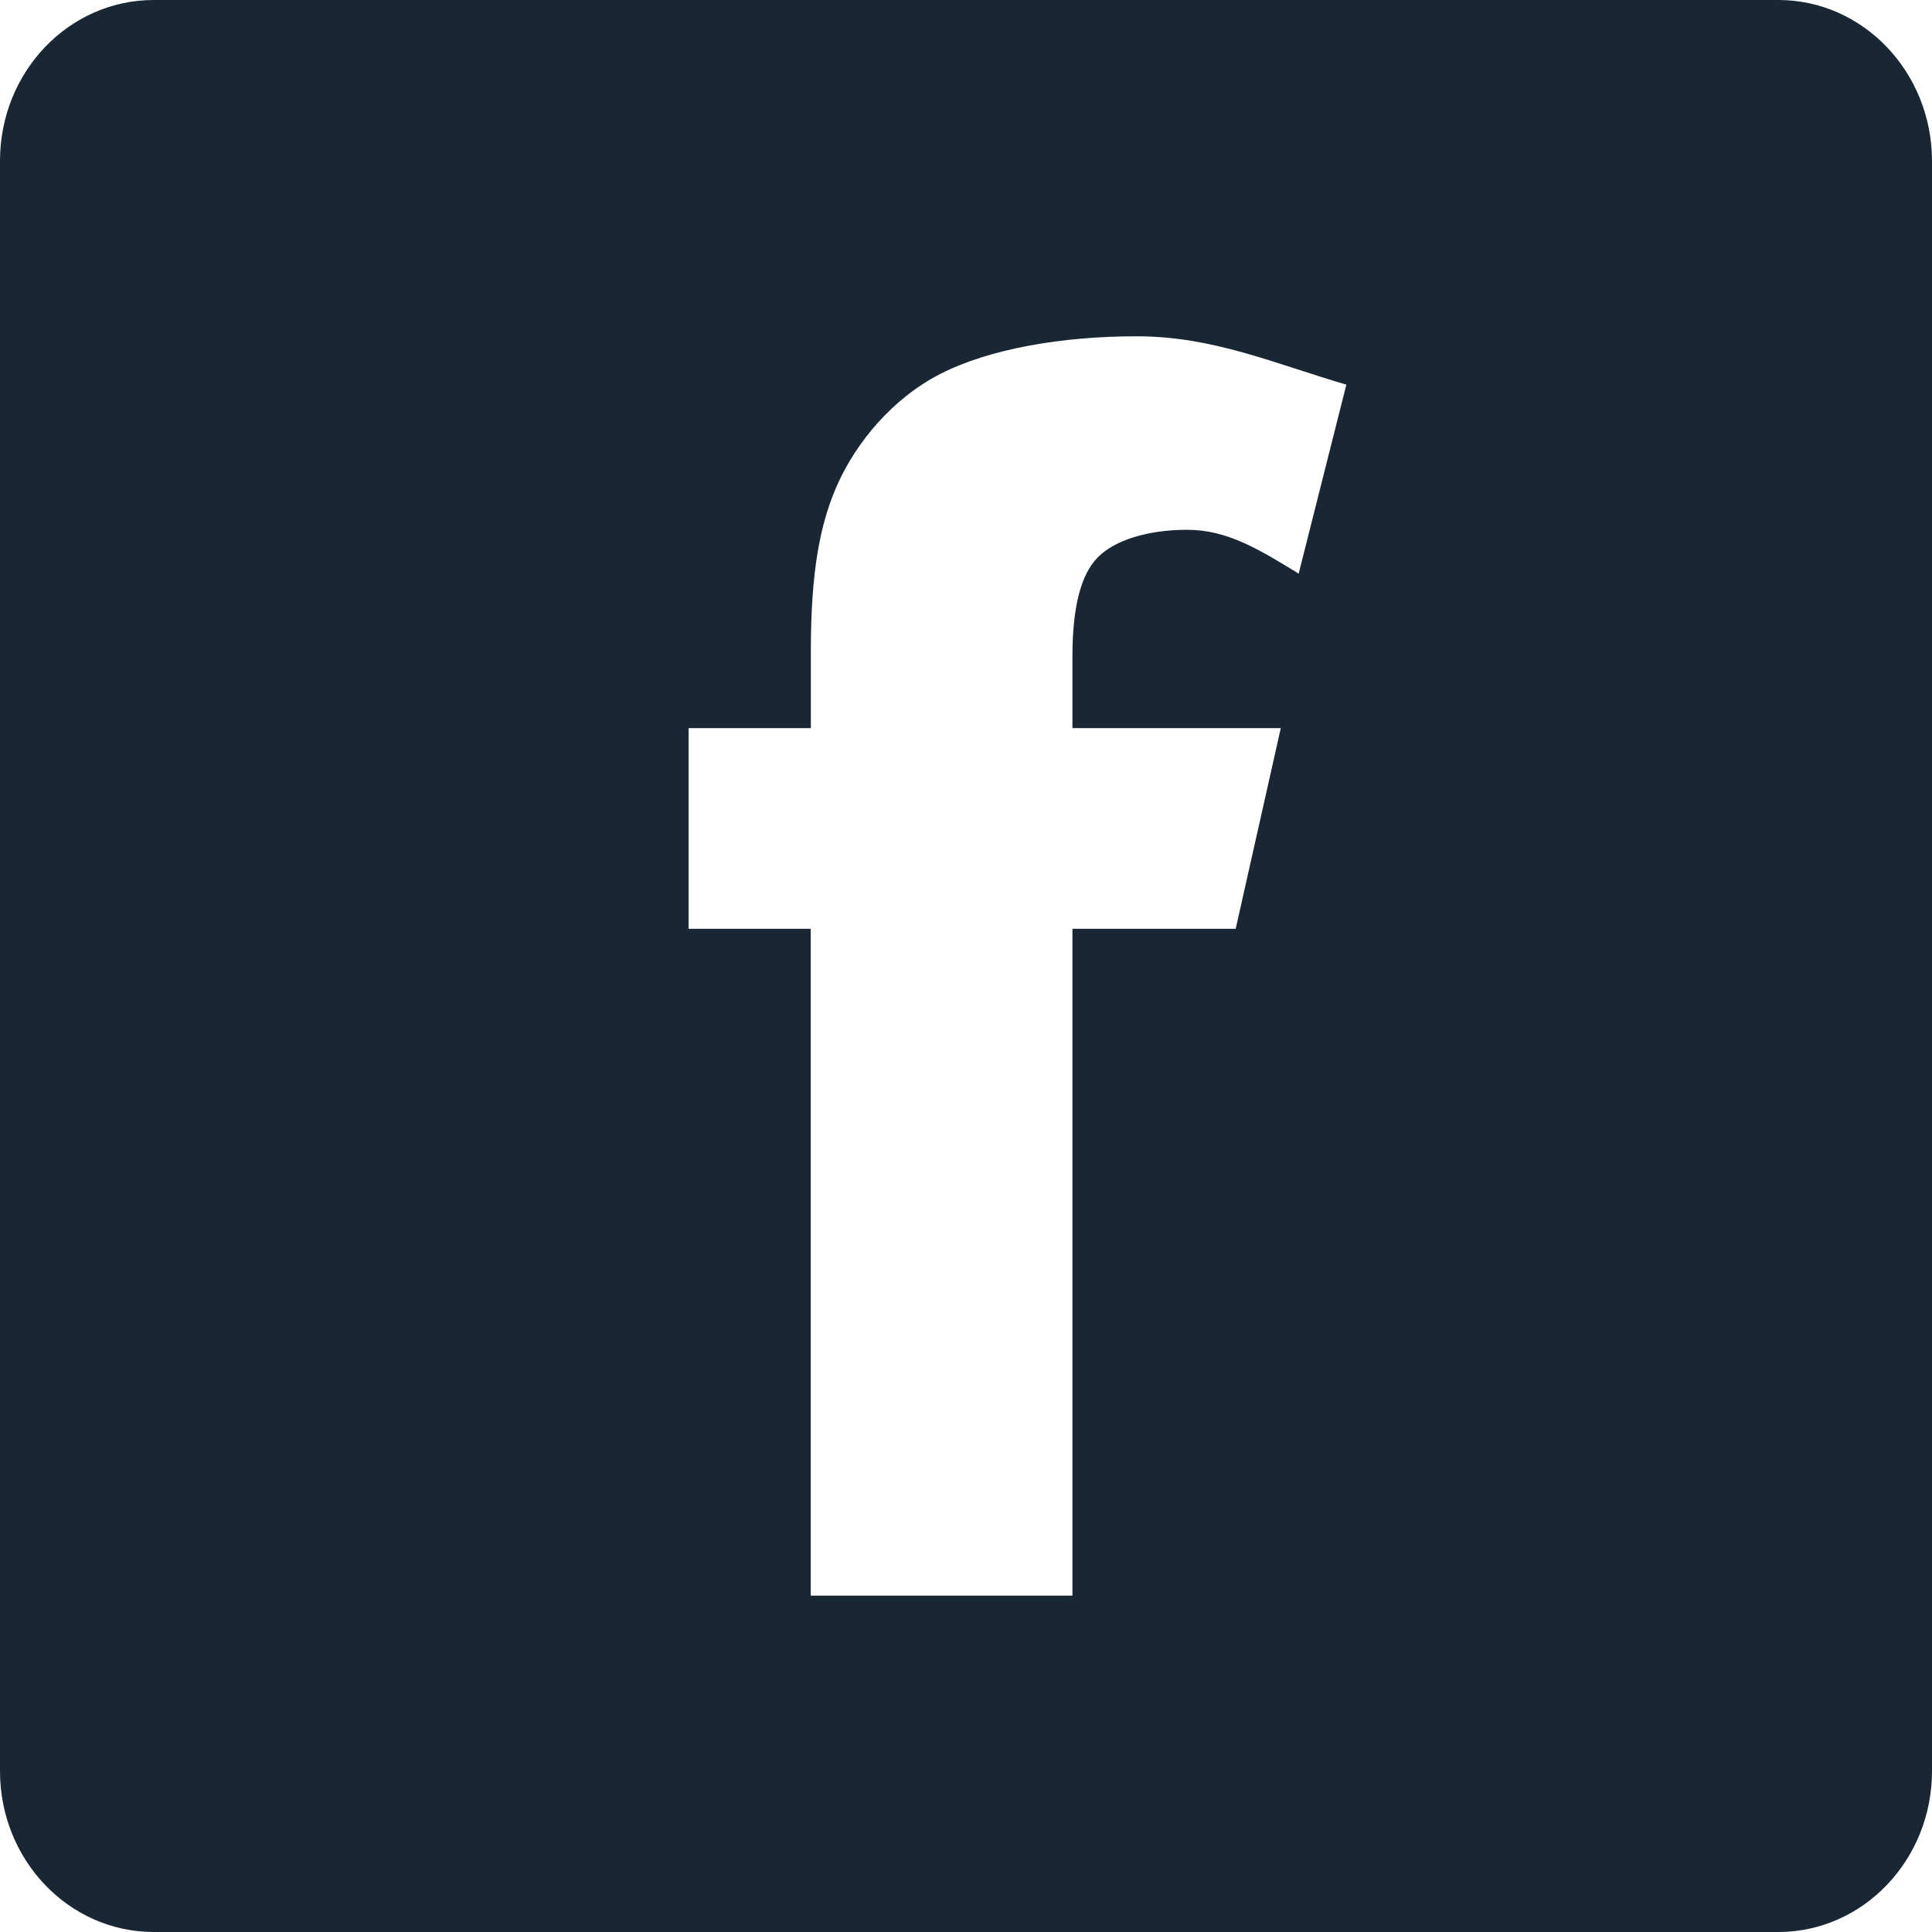
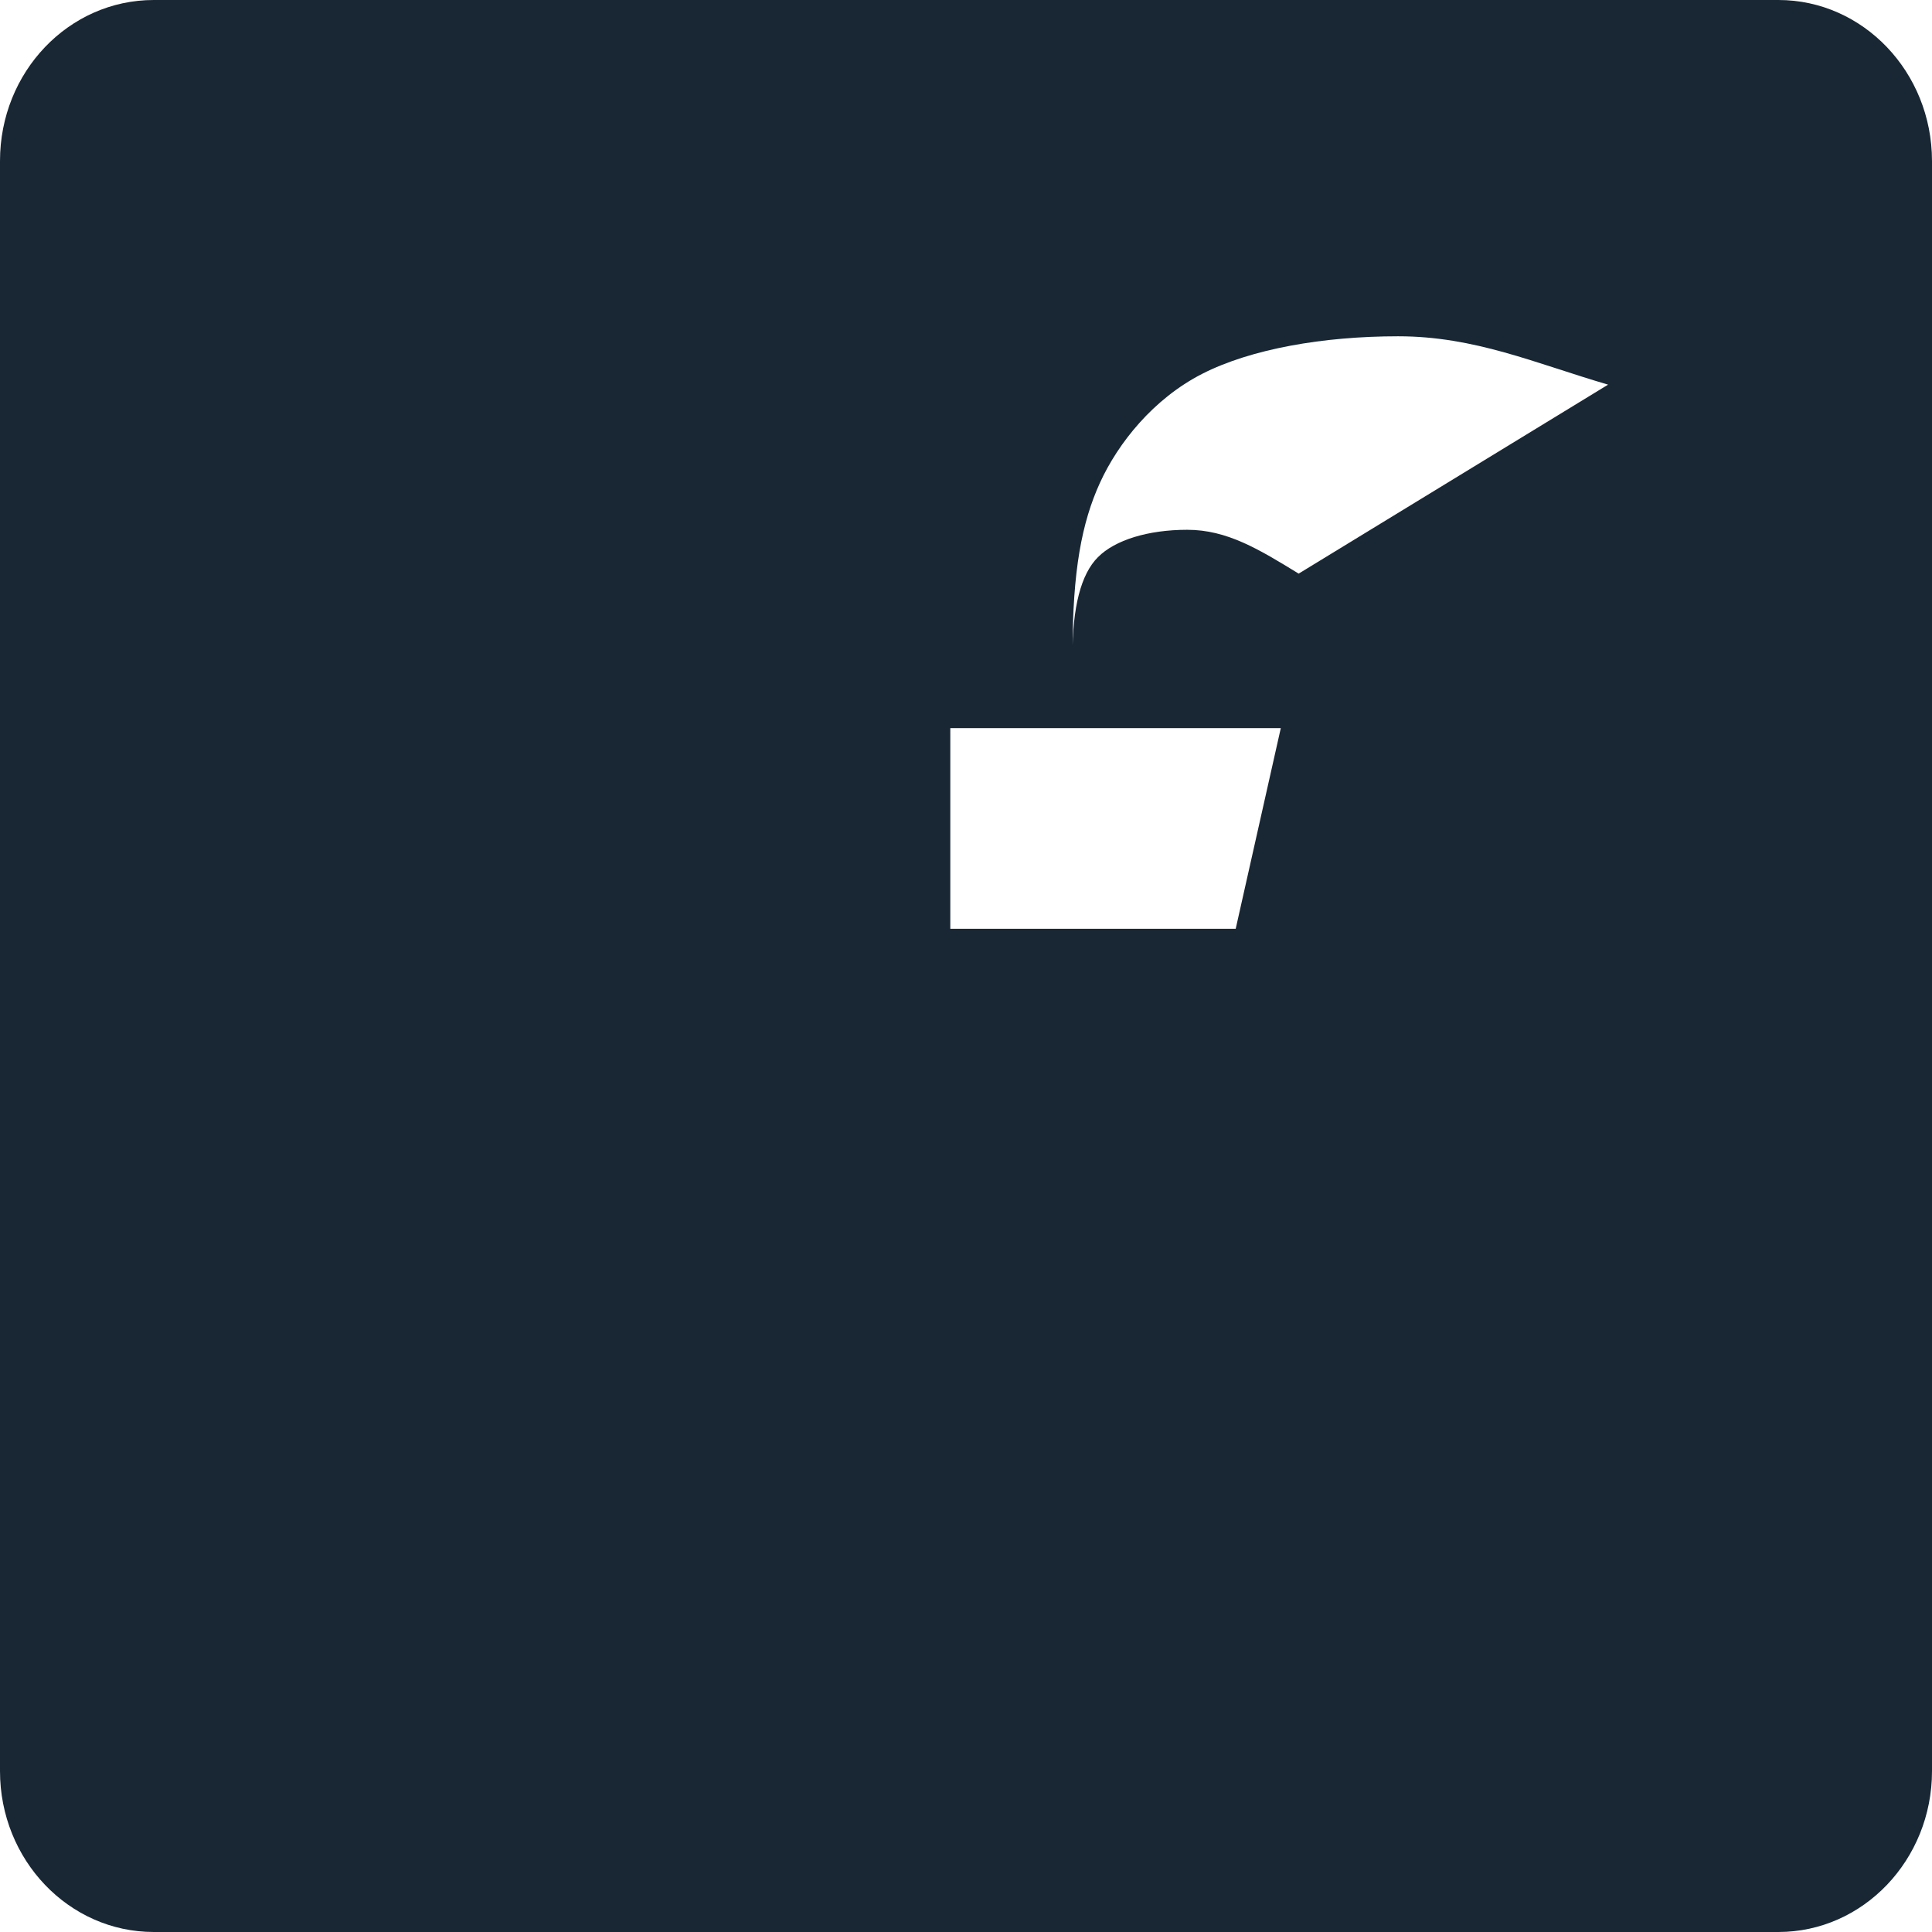
<svg xmlns="http://www.w3.org/2000/svg" xmlns:ns1="http://www.inkscape.org/namespaces/inkscape" xmlns:ns2="http://sodipodi.sourceforge.net/DTD/sodipodi-0.dtd" ns1:version="1.0 (4035a4f, 2020-05-01)" height="32" width="32" ns2:docname="facebook-32x.svg" xml:space="preserve" viewBox="0 0 32 32" y="0px" x="0px" id="Capa_1" version="1.1">
  <defs id="defs912" />
-   <path style="fill:#192734;fill-opacity:1;stroke-width:1" id="path845" d="M 29.456,0 H 2.547 C 1.138,0 0,1.192 0,2.666 V 29.336 c 0,1.469 1.138,2.664 2.547,2.664 H 29.456 c 1.402,0 2.544,-1.194 2.544,-2.664 V 2.666 C 31.999,1.192 30.857,0 29.456,0 Z M 21.51,9.501 C 20.848,9.095 20.323,8.775 19.664,8.775 c -0.646,0 -1.197,0.169 -1.479,0.454 -0.282,0.282 -0.422,0.829 -0.422,1.636 v 1.195 h 3.451 l -0.747,3.324 h -2.704 v 11.045 h -4.335 V 15.384 h -2.023 v -3.324 h 2.025 v -1.269 c 0,-1.336 0.153,-2.136 0.454,-2.795 0.3,-0.657 0.883,-1.39 1.693,-1.804 0.809,-0.413 2.006,-0.622 3.245,-0.622 1.27,0 2.262,0.444 3.478,0.801 z" />
+   <path style="fill:#192734;fill-opacity:1;stroke-width:1" id="path845" d="M 29.456,0 H 2.547 C 1.138,0 0,1.192 0,2.666 V 29.336 c 0,1.469 1.138,2.664 2.547,2.664 H 29.456 c 1.402,0 2.544,-1.194 2.544,-2.664 V 2.666 C 31.999,1.192 30.857,0 29.456,0 Z M 21.51,9.501 C 20.848,9.095 20.323,8.775 19.664,8.775 c -0.646,0 -1.197,0.169 -1.479,0.454 -0.282,0.282 -0.422,0.829 -0.422,1.636 v 1.195 h 3.451 l -0.747,3.324 h -2.704 v 11.045 V 15.384 h -2.023 v -3.324 h 2.025 v -1.269 c 0,-1.336 0.153,-2.136 0.454,-2.795 0.3,-0.657 0.883,-1.39 1.693,-1.804 0.809,-0.413 2.006,-0.622 3.245,-0.622 1.27,0 2.262,0.444 3.478,0.801 z" />
</svg>